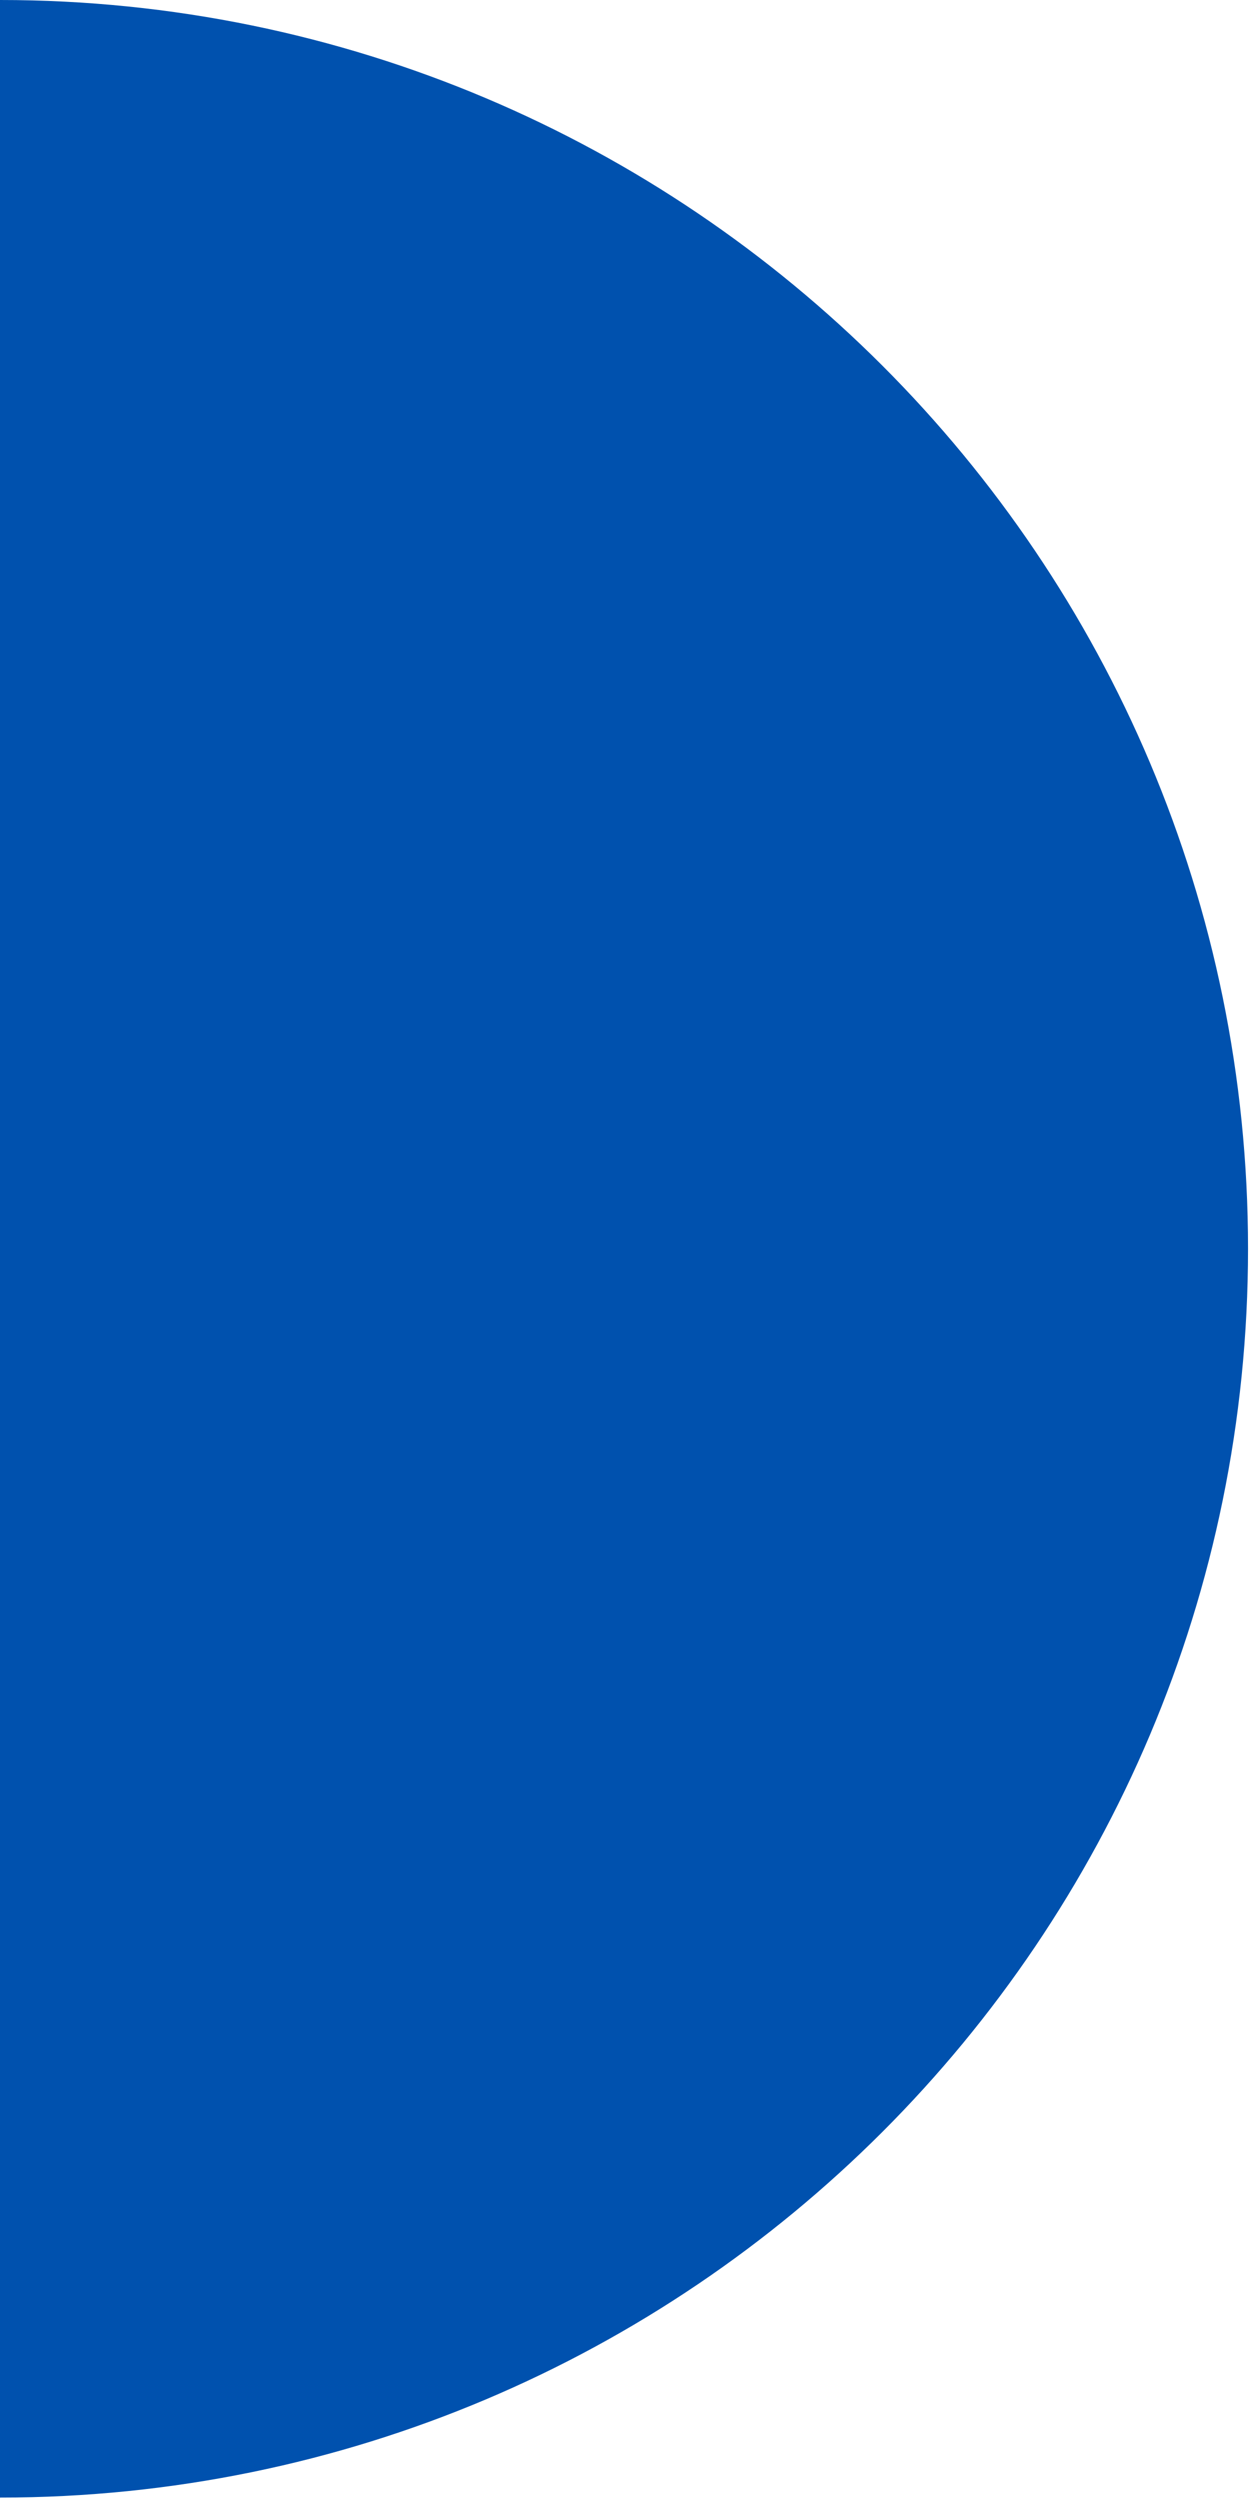
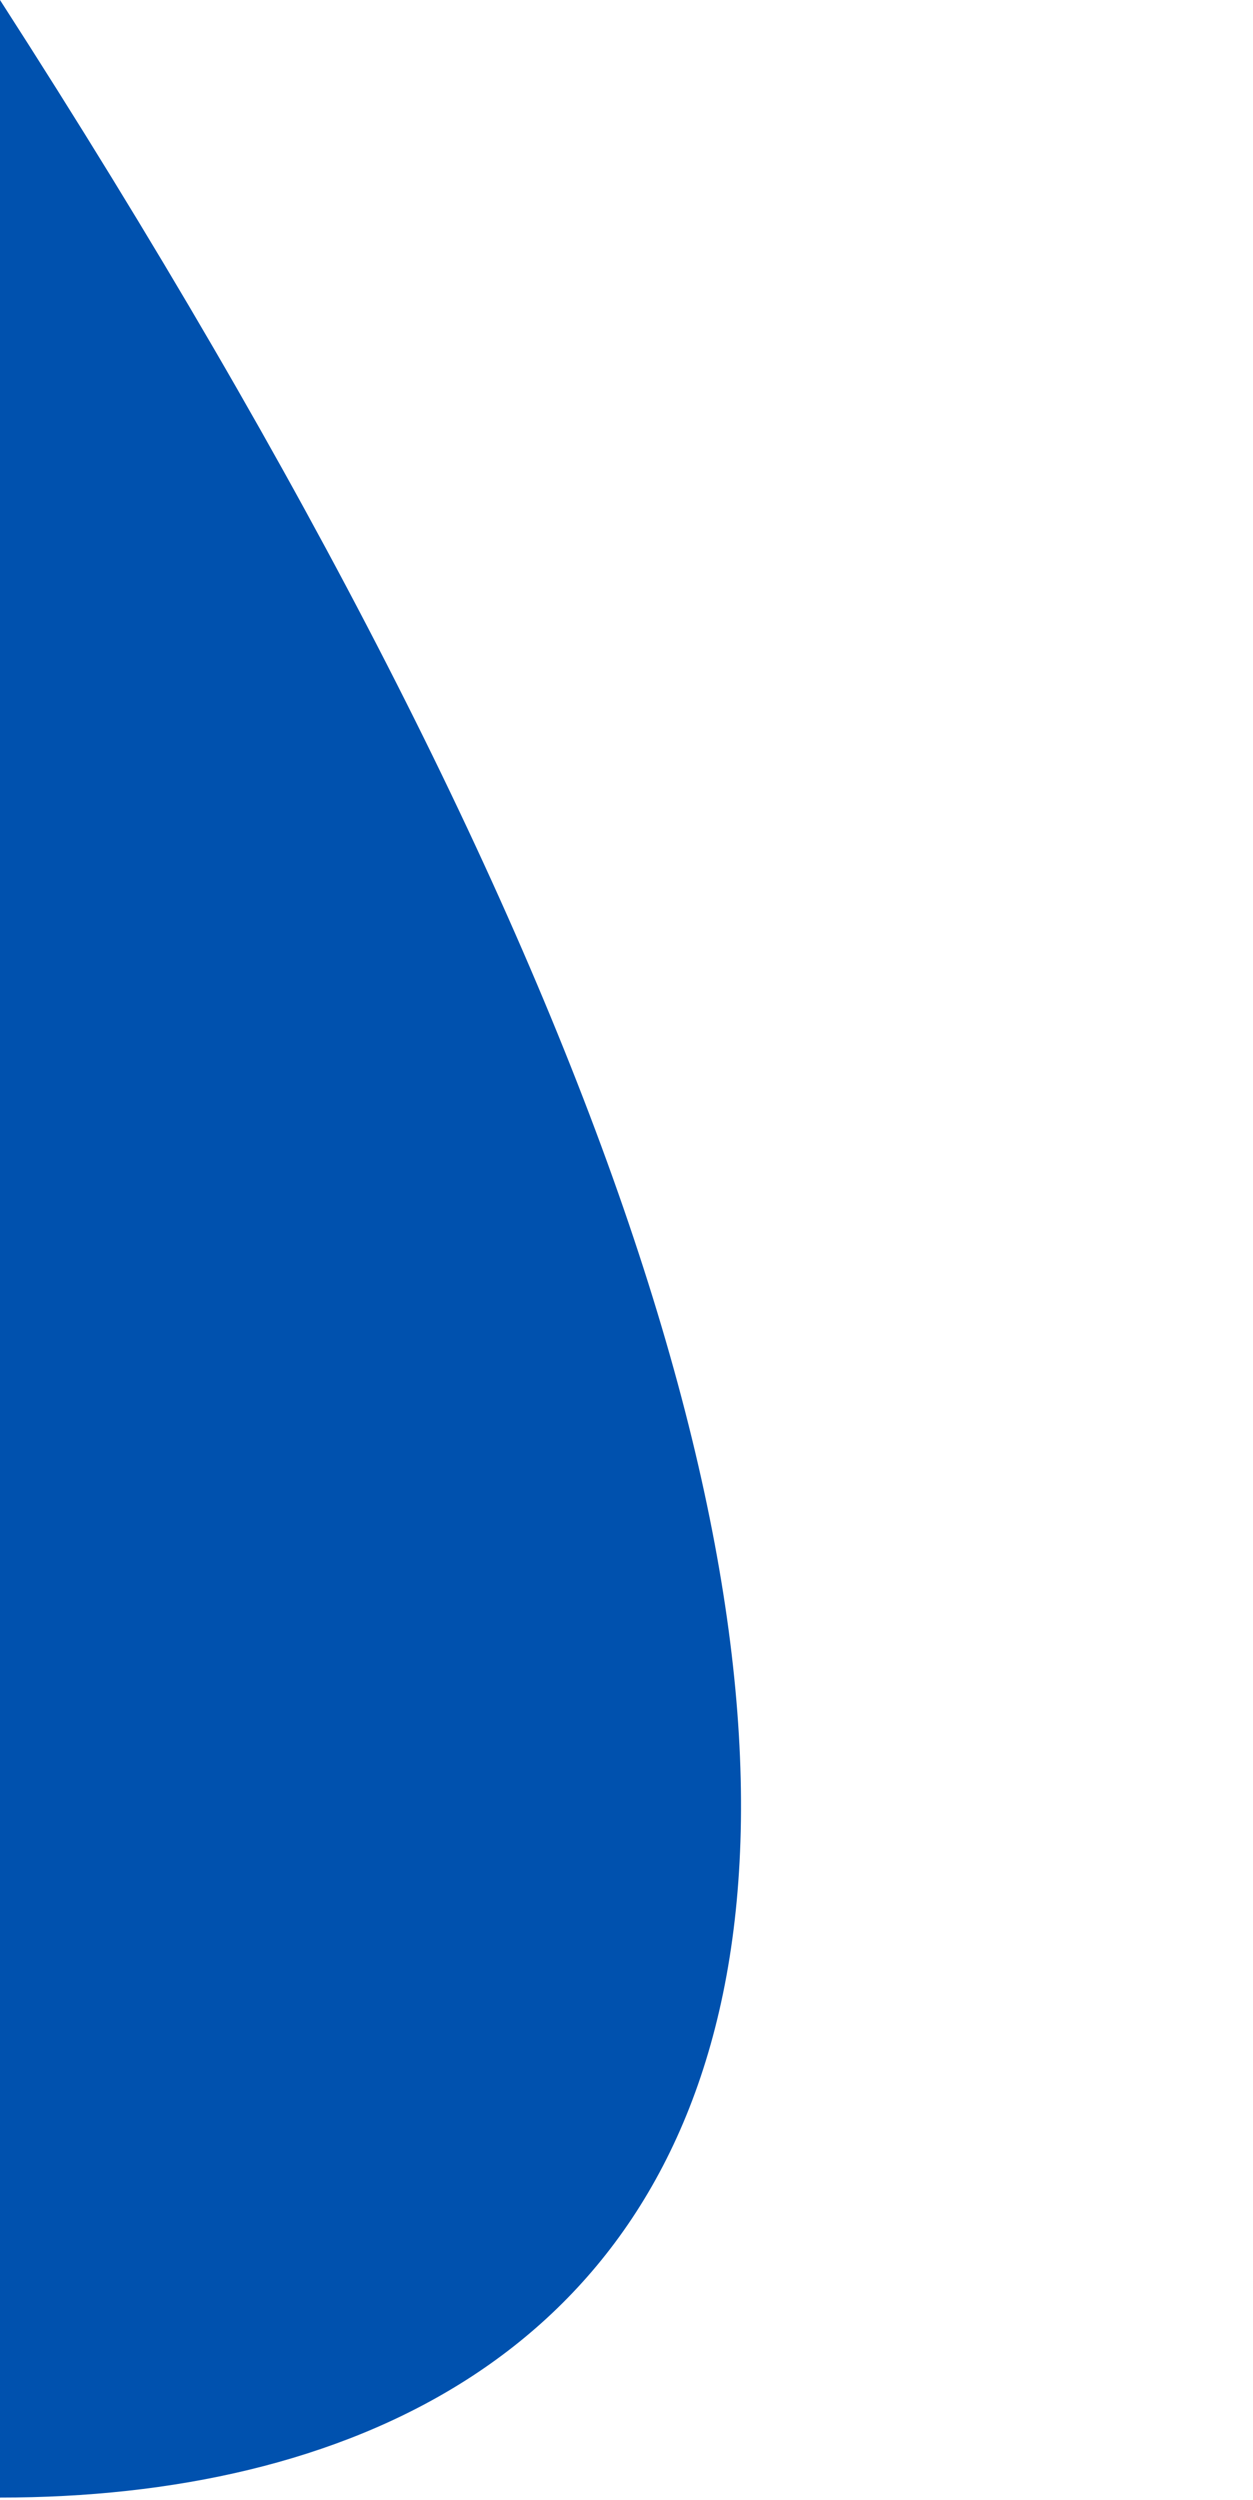
<svg xmlns="http://www.w3.org/2000/svg" width="167" height="333" viewBox="0 0 167 333" fill="none">
-   <path d="M3.05176e-05 6.10352e-05C91.866 6.10352e-05 166.338 74.472 166.338 166.338C166.338 258.204 91.866 332.676 3.05176e-05 332.676V6.10352e-05Z" fill="#0051AE" />
+   <path d="M3.05176e-05 6.10352e-05C166.338 258.204 91.866 332.676 3.05176e-05 332.676V6.10352e-05Z" fill="#0051AE" />
</svg>